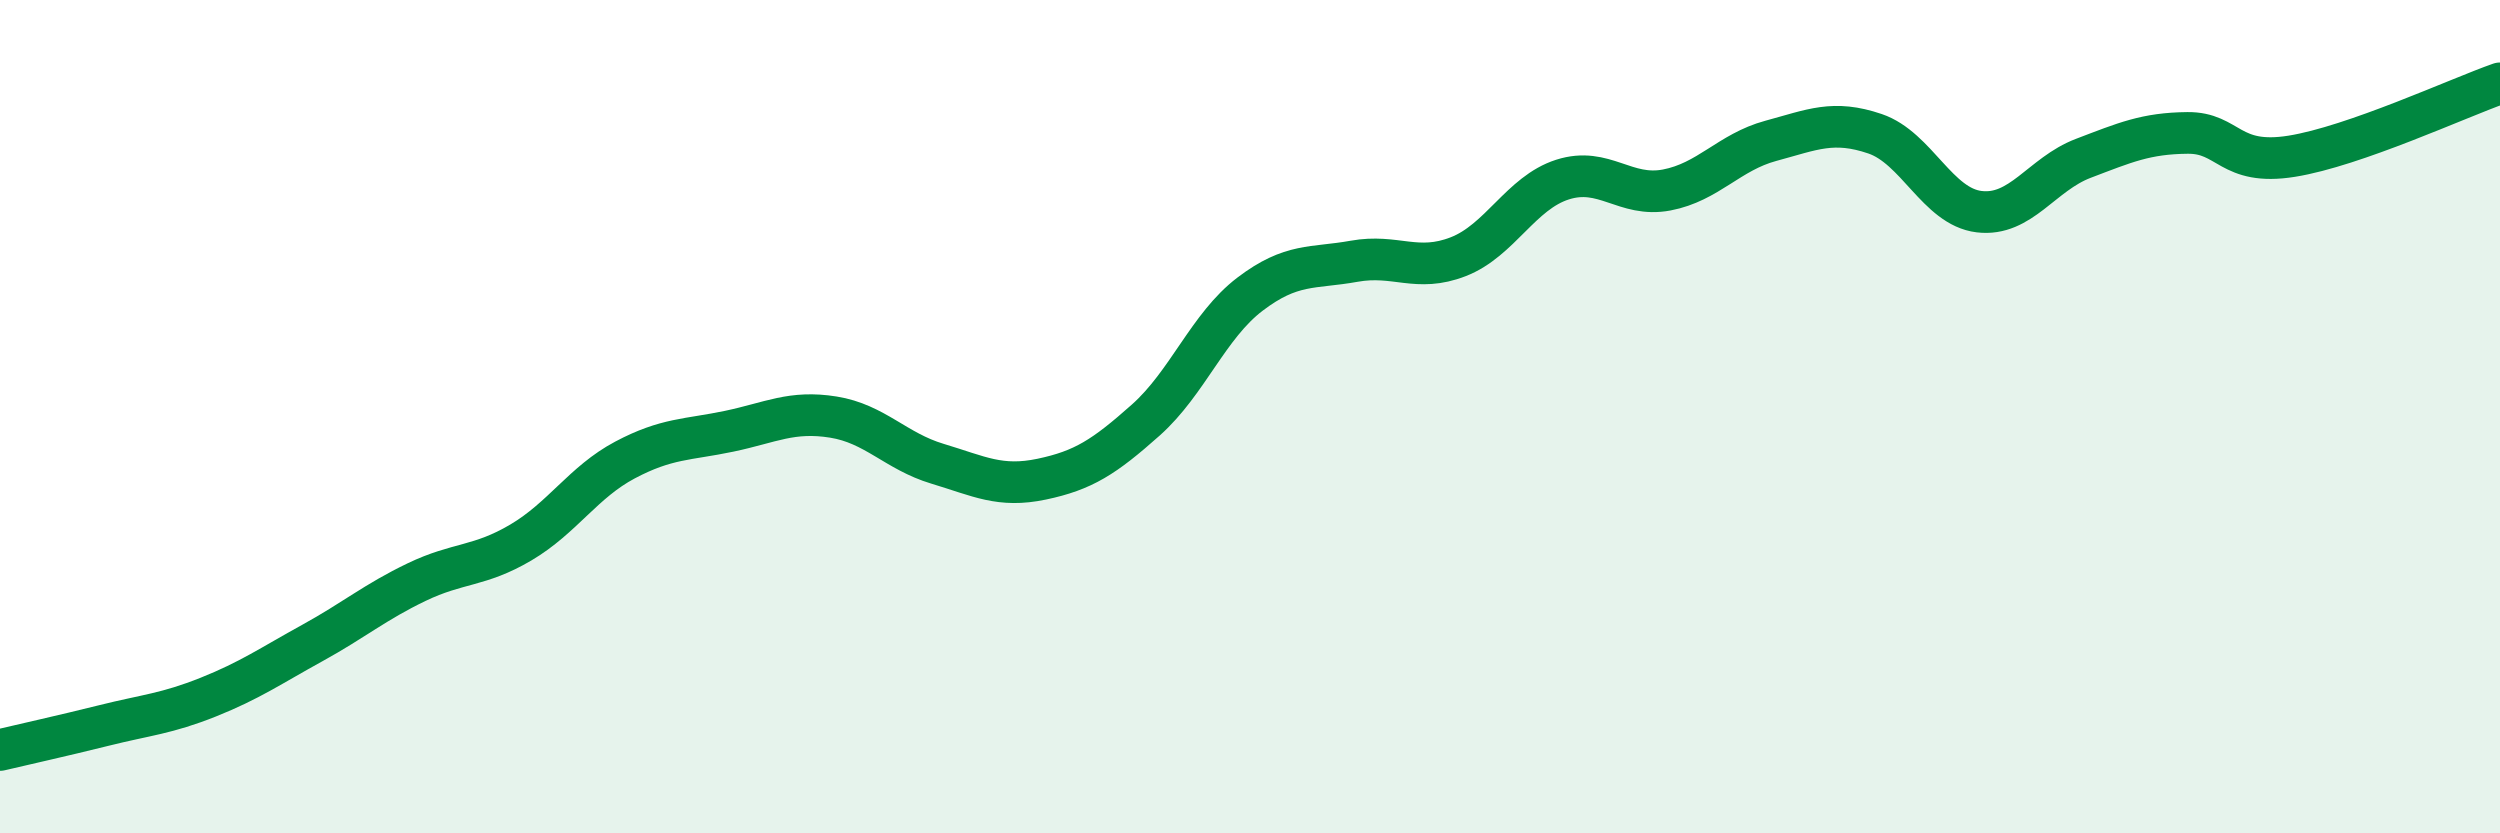
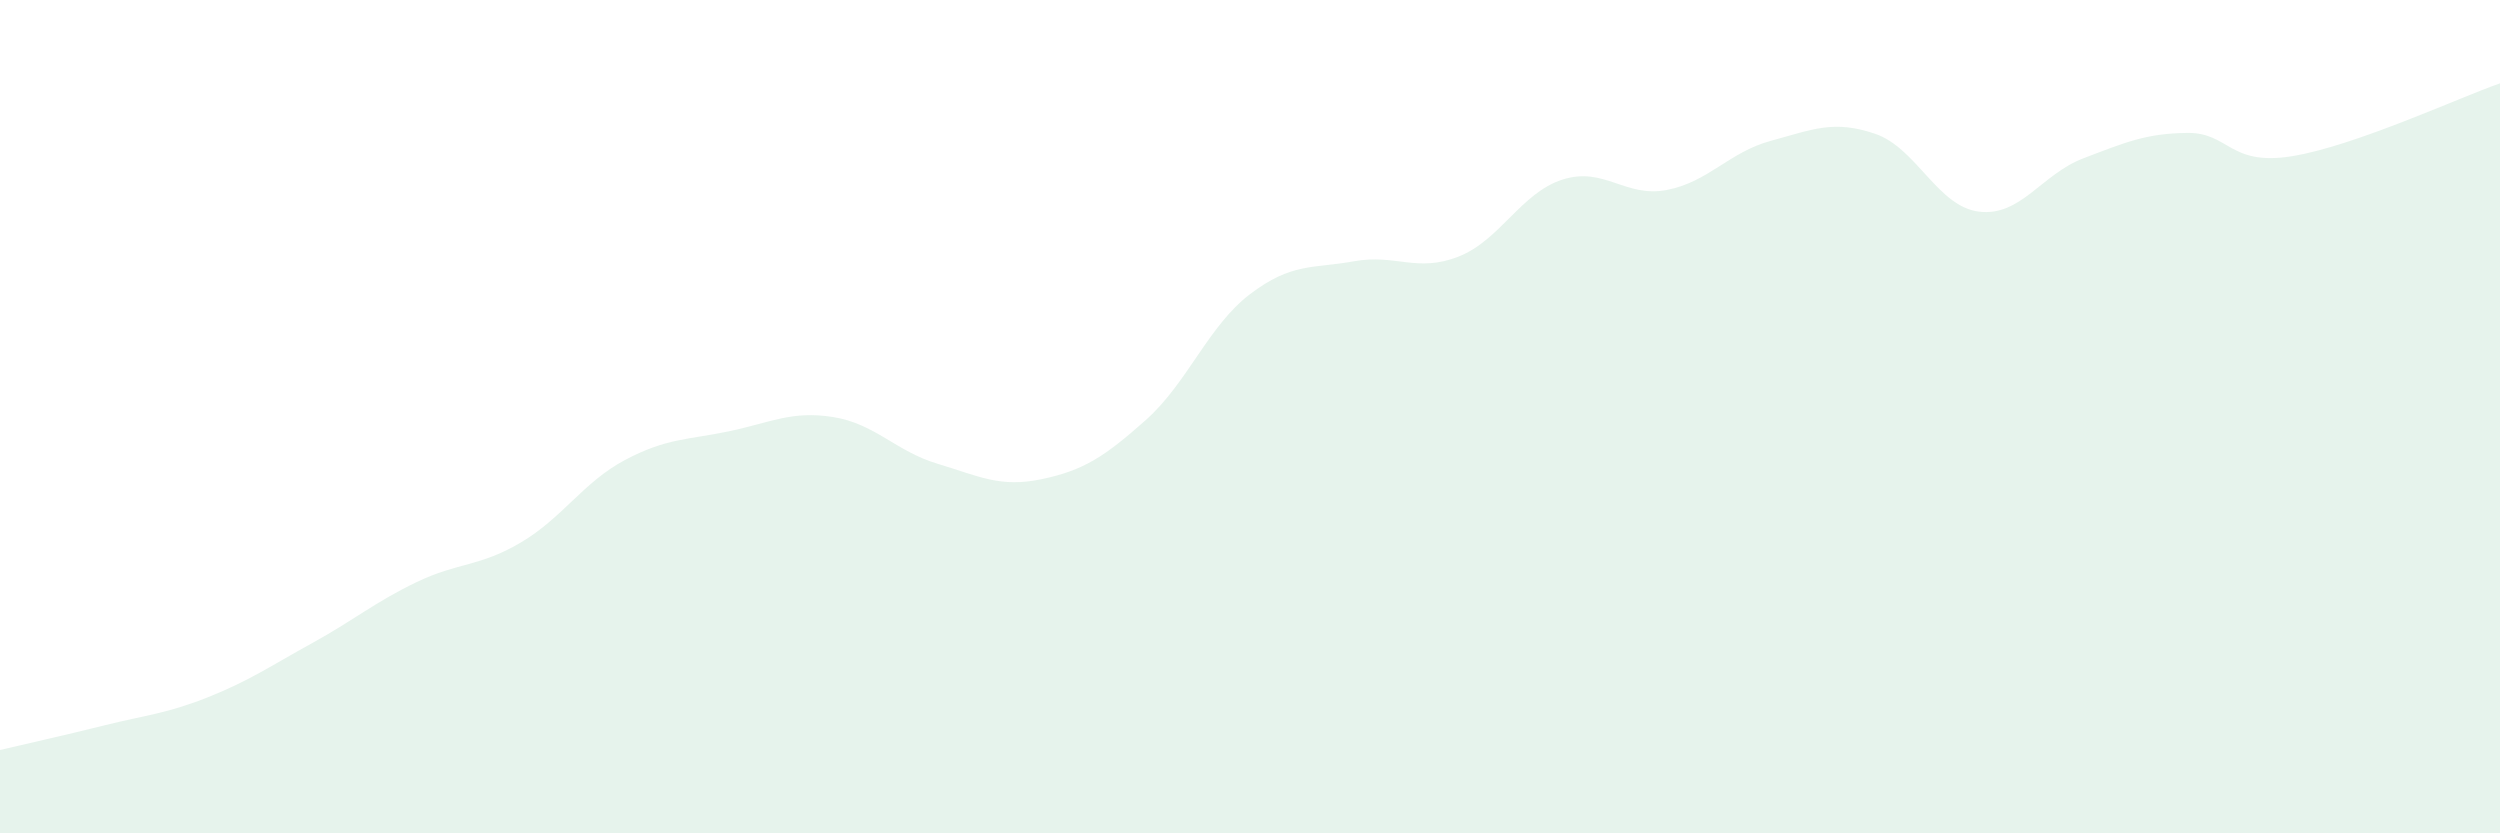
<svg xmlns="http://www.w3.org/2000/svg" width="60" height="20" viewBox="0 0 60 20">
  <path d="M 0,18 C 0.5,17.88 1.5,17.66 2.5,17.41 C 3.5,17.16 4,17.13 5,16.73 C 6,16.33 6.5,15.98 7.5,15.43 C 8.5,14.88 9,14.45 10,13.97 C 11,13.49 11.5,13.61 12.5,13.02 C 13.5,12.43 14,11.57 15,11.04 C 16,10.51 16.5,10.56 17.5,10.35 C 18.5,10.14 19,9.85 20,10.01 C 21,10.17 21.5,10.83 22.5,11.13 C 23.5,11.43 24,11.71 25,11.5 C 26,11.29 26.5,10.97 27.5,10.08 C 28.5,9.19 29,7.82 30,7.06 C 31,6.3 31.5,6.45 32.5,6.27 C 33.5,6.09 34,6.55 35,6.16 C 36,5.77 36.5,4.63 37.5,4.31 C 38.5,3.99 39,4.75 40,4.56 C 41,4.37 41.5,3.65 42.5,3.38 C 43.5,3.11 44,2.87 45,3.21 C 46,3.55 46.5,4.96 47.5,5.08 C 48.5,5.2 49,4.18 50,3.8 C 51,3.42 51.5,3.2 52.5,3.19 C 53.5,3.18 53.5,3.99 55,3.75 C 56.5,3.51 59,2.35 60,2L60 20L0 20Z" fill="#008740" opacity="0.1" stroke-linecap="round" stroke-linejoin="round" />
-   <path d="M 0,18 C 0.5,17.88 1.5,17.66 2.5,17.41 C 3.5,17.16 4,17.13 5,16.73 C 6,16.33 6.5,15.98 7.5,15.43 C 8.5,14.88 9,14.45 10,13.97 C 11,13.49 11.5,13.61 12.5,13.02 C 13.5,12.43 14,11.57 15,11.04 C 16,10.51 16.5,10.56 17.5,10.35 C 18.5,10.14 19,9.85 20,10.01 C 21,10.17 21.5,10.83 22.5,11.13 C 23.5,11.43 24,11.71 25,11.5 C 26,11.29 26.5,10.97 27.5,10.08 C 28.5,9.19 29,7.82 30,7.06 C 31,6.3 31.5,6.45 32.5,6.27 C 33.5,6.09 34,6.55 35,6.16 C 36,5.77 36.5,4.63 37.5,4.31 C 38.5,3.99 39,4.75 40,4.56 C 41,4.37 41.5,3.65 42.5,3.38 C 43.5,3.11 44,2.87 45,3.21 C 46,3.55 46.5,4.96 47.5,5.08 C 48.5,5.2 49,4.18 50,3.8 C 51,3.42 51.5,3.2 52.5,3.19 C 53.5,3.18 53.5,3.99 55,3.75 C 56.5,3.51 59,2.35 60,2" stroke="#008740" stroke-width="1" fill="none" stroke-linecap="round" stroke-linejoin="round" />
</svg>